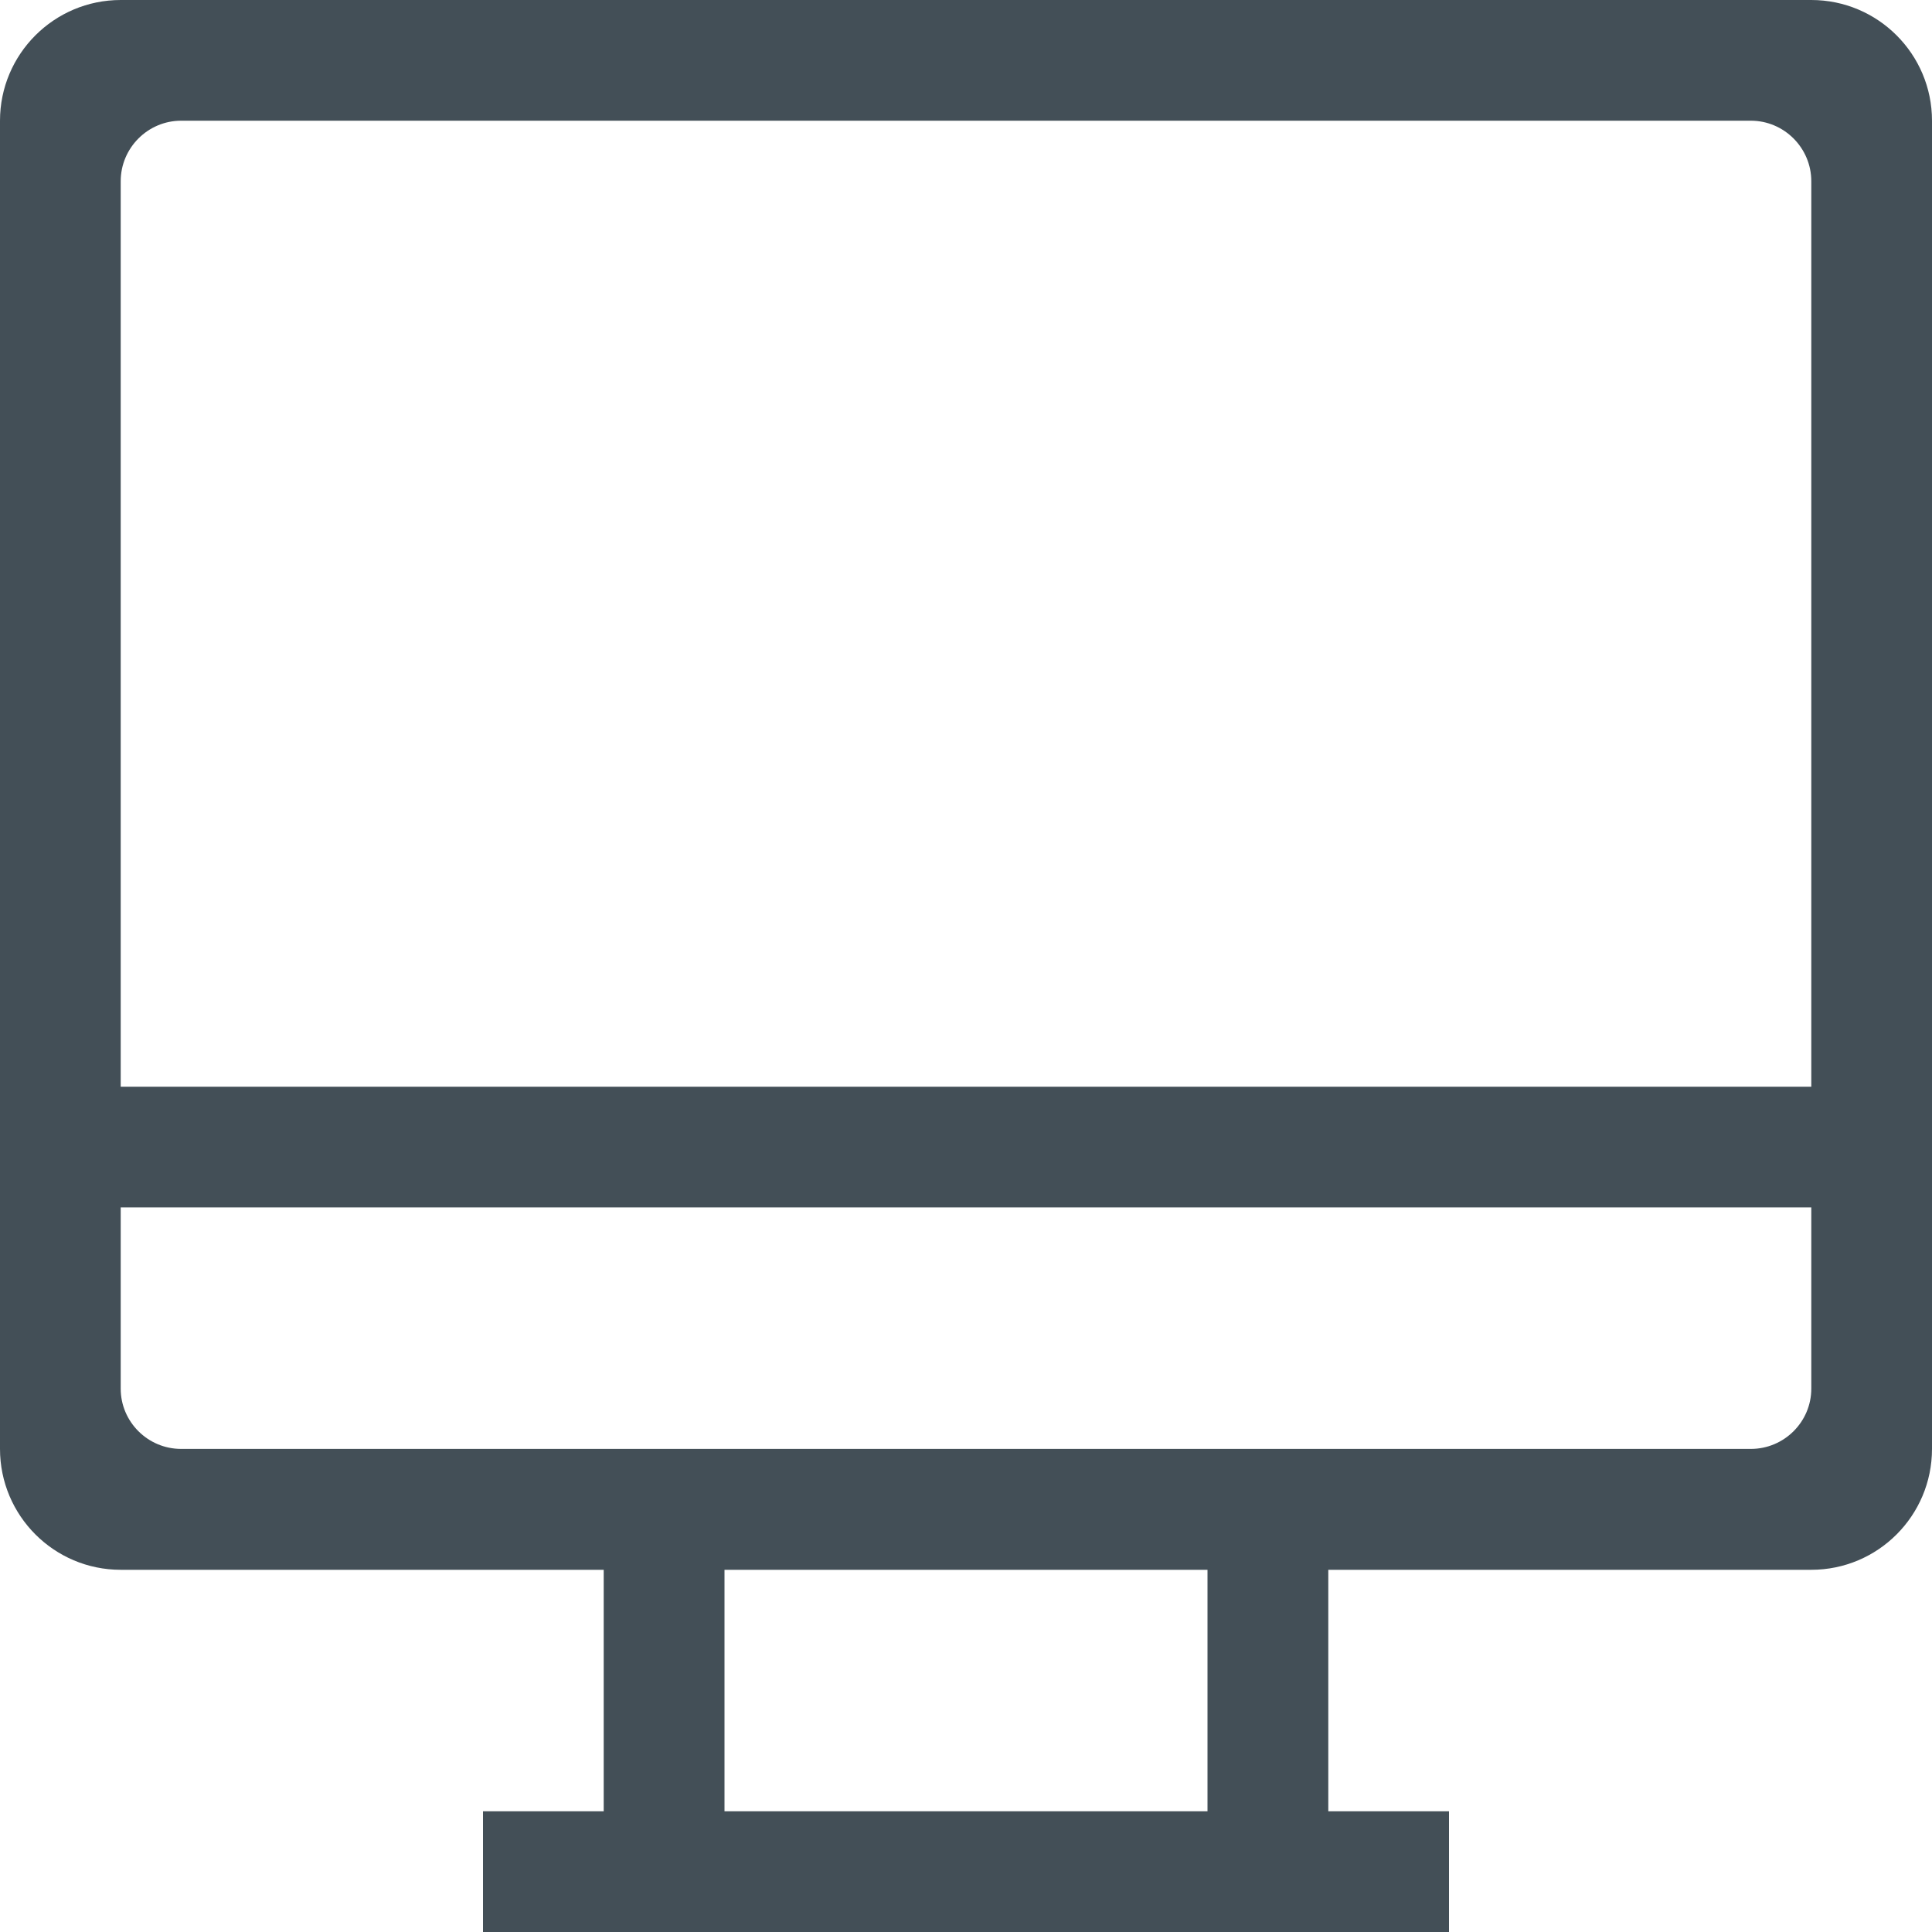
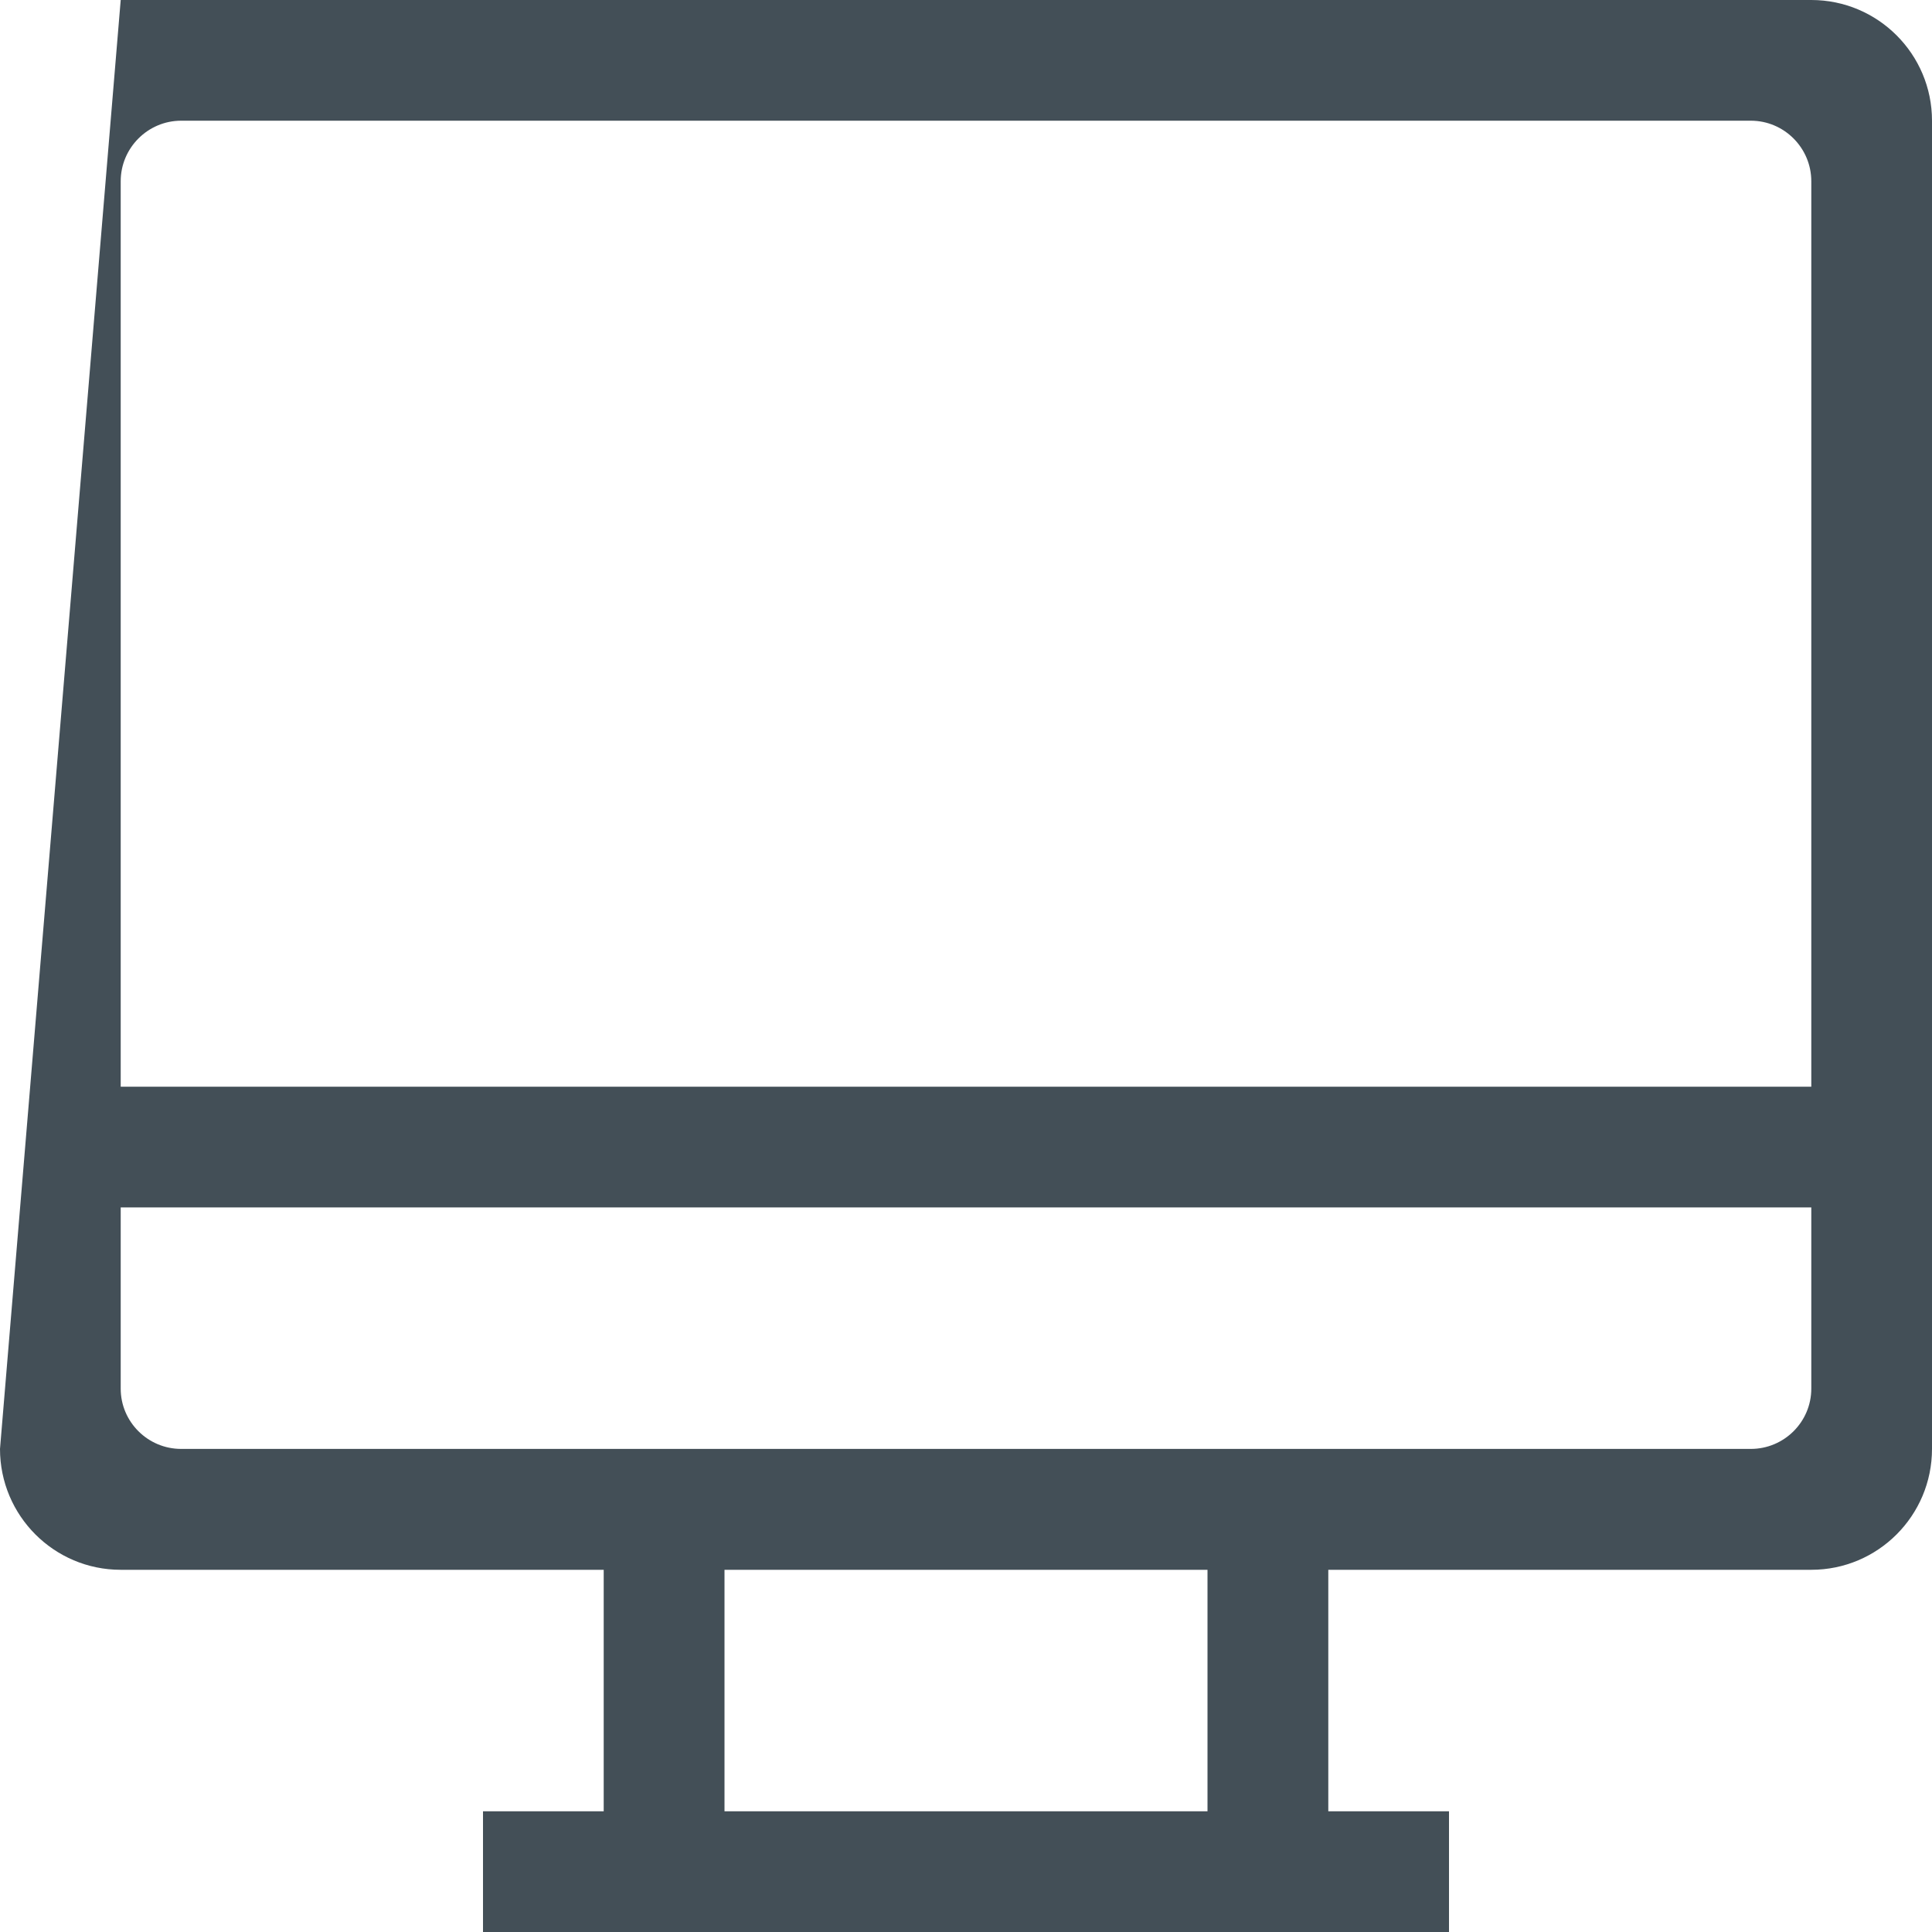
<svg xmlns="http://www.w3.org/2000/svg" width="21px" height="21px" viewBox="0 0 21 21" version="1.1">
  <title>laptop @1x</title>
  <g id="Page-1" stroke="none" stroke-width="1" fill="none" fill-rule="evenodd">
-     <path d="M19.688,11.812 L1.312,11.812 L1.312,1.97 C1.312,1.608 1.607,1.312 1.969,1.312 L19.031,1.312 C19.393,1.312 19.688,1.608 19.688,1.97 L19.688,11.812 Z M19.688,15.094 C19.688,15.455 19.393,15.749 19.031,15.749 L1.969,15.749 C1.607,15.749 1.312,15.455 1.312,15.094 L1.312,13.124 L19.688,13.124 L19.688,15.094 Z M7.875,19.688 L13.125,19.688 L13.125,17.063 L7.875,17.063 L7.875,19.688 Z M19.688,0 L1.312,0 C0.588,0 0,0.588 0,1.312 L0,15.749 C0,16.475 0.588,17.063 1.312,17.063 L6.562,17.063 L6.562,19.688 L5.25,19.688 L5.25,21 L15.75,21 L15.75,19.688 L14.438,19.688 L14.438,17.063 L19.688,17.063 C20.412,17.063 21,16.475 21,15.749 L21,1.312 C21,0.588 20.412,0 19.688,0 L19.688,0 Z" id="laptop-" fill="#434F57" />
+     <path d="M19.688,11.812 L1.312,11.812 L1.312,1.97 C1.312,1.608 1.607,1.312 1.969,1.312 L19.031,1.312 C19.393,1.312 19.688,1.608 19.688,1.97 L19.688,11.812 Z M19.688,15.094 C19.688,15.455 19.393,15.749 19.031,15.749 L1.969,15.749 C1.607,15.749 1.312,15.455 1.312,15.094 L1.312,13.124 L19.688,13.124 L19.688,15.094 Z M7.875,19.688 L13.125,19.688 L13.125,17.063 L7.875,17.063 L7.875,19.688 Z M19.688,0 L1.312,0 L0,15.749 C0,16.475 0.588,17.063 1.312,17.063 L6.562,17.063 L6.562,19.688 L5.25,19.688 L5.25,21 L15.75,21 L15.75,19.688 L14.438,19.688 L14.438,17.063 L19.688,17.063 C20.412,17.063 21,16.475 21,15.749 L21,1.312 C21,0.588 20.412,0 19.688,0 L19.688,0 Z" id="laptop-" fill="#434F57" />
  </g>
</svg>